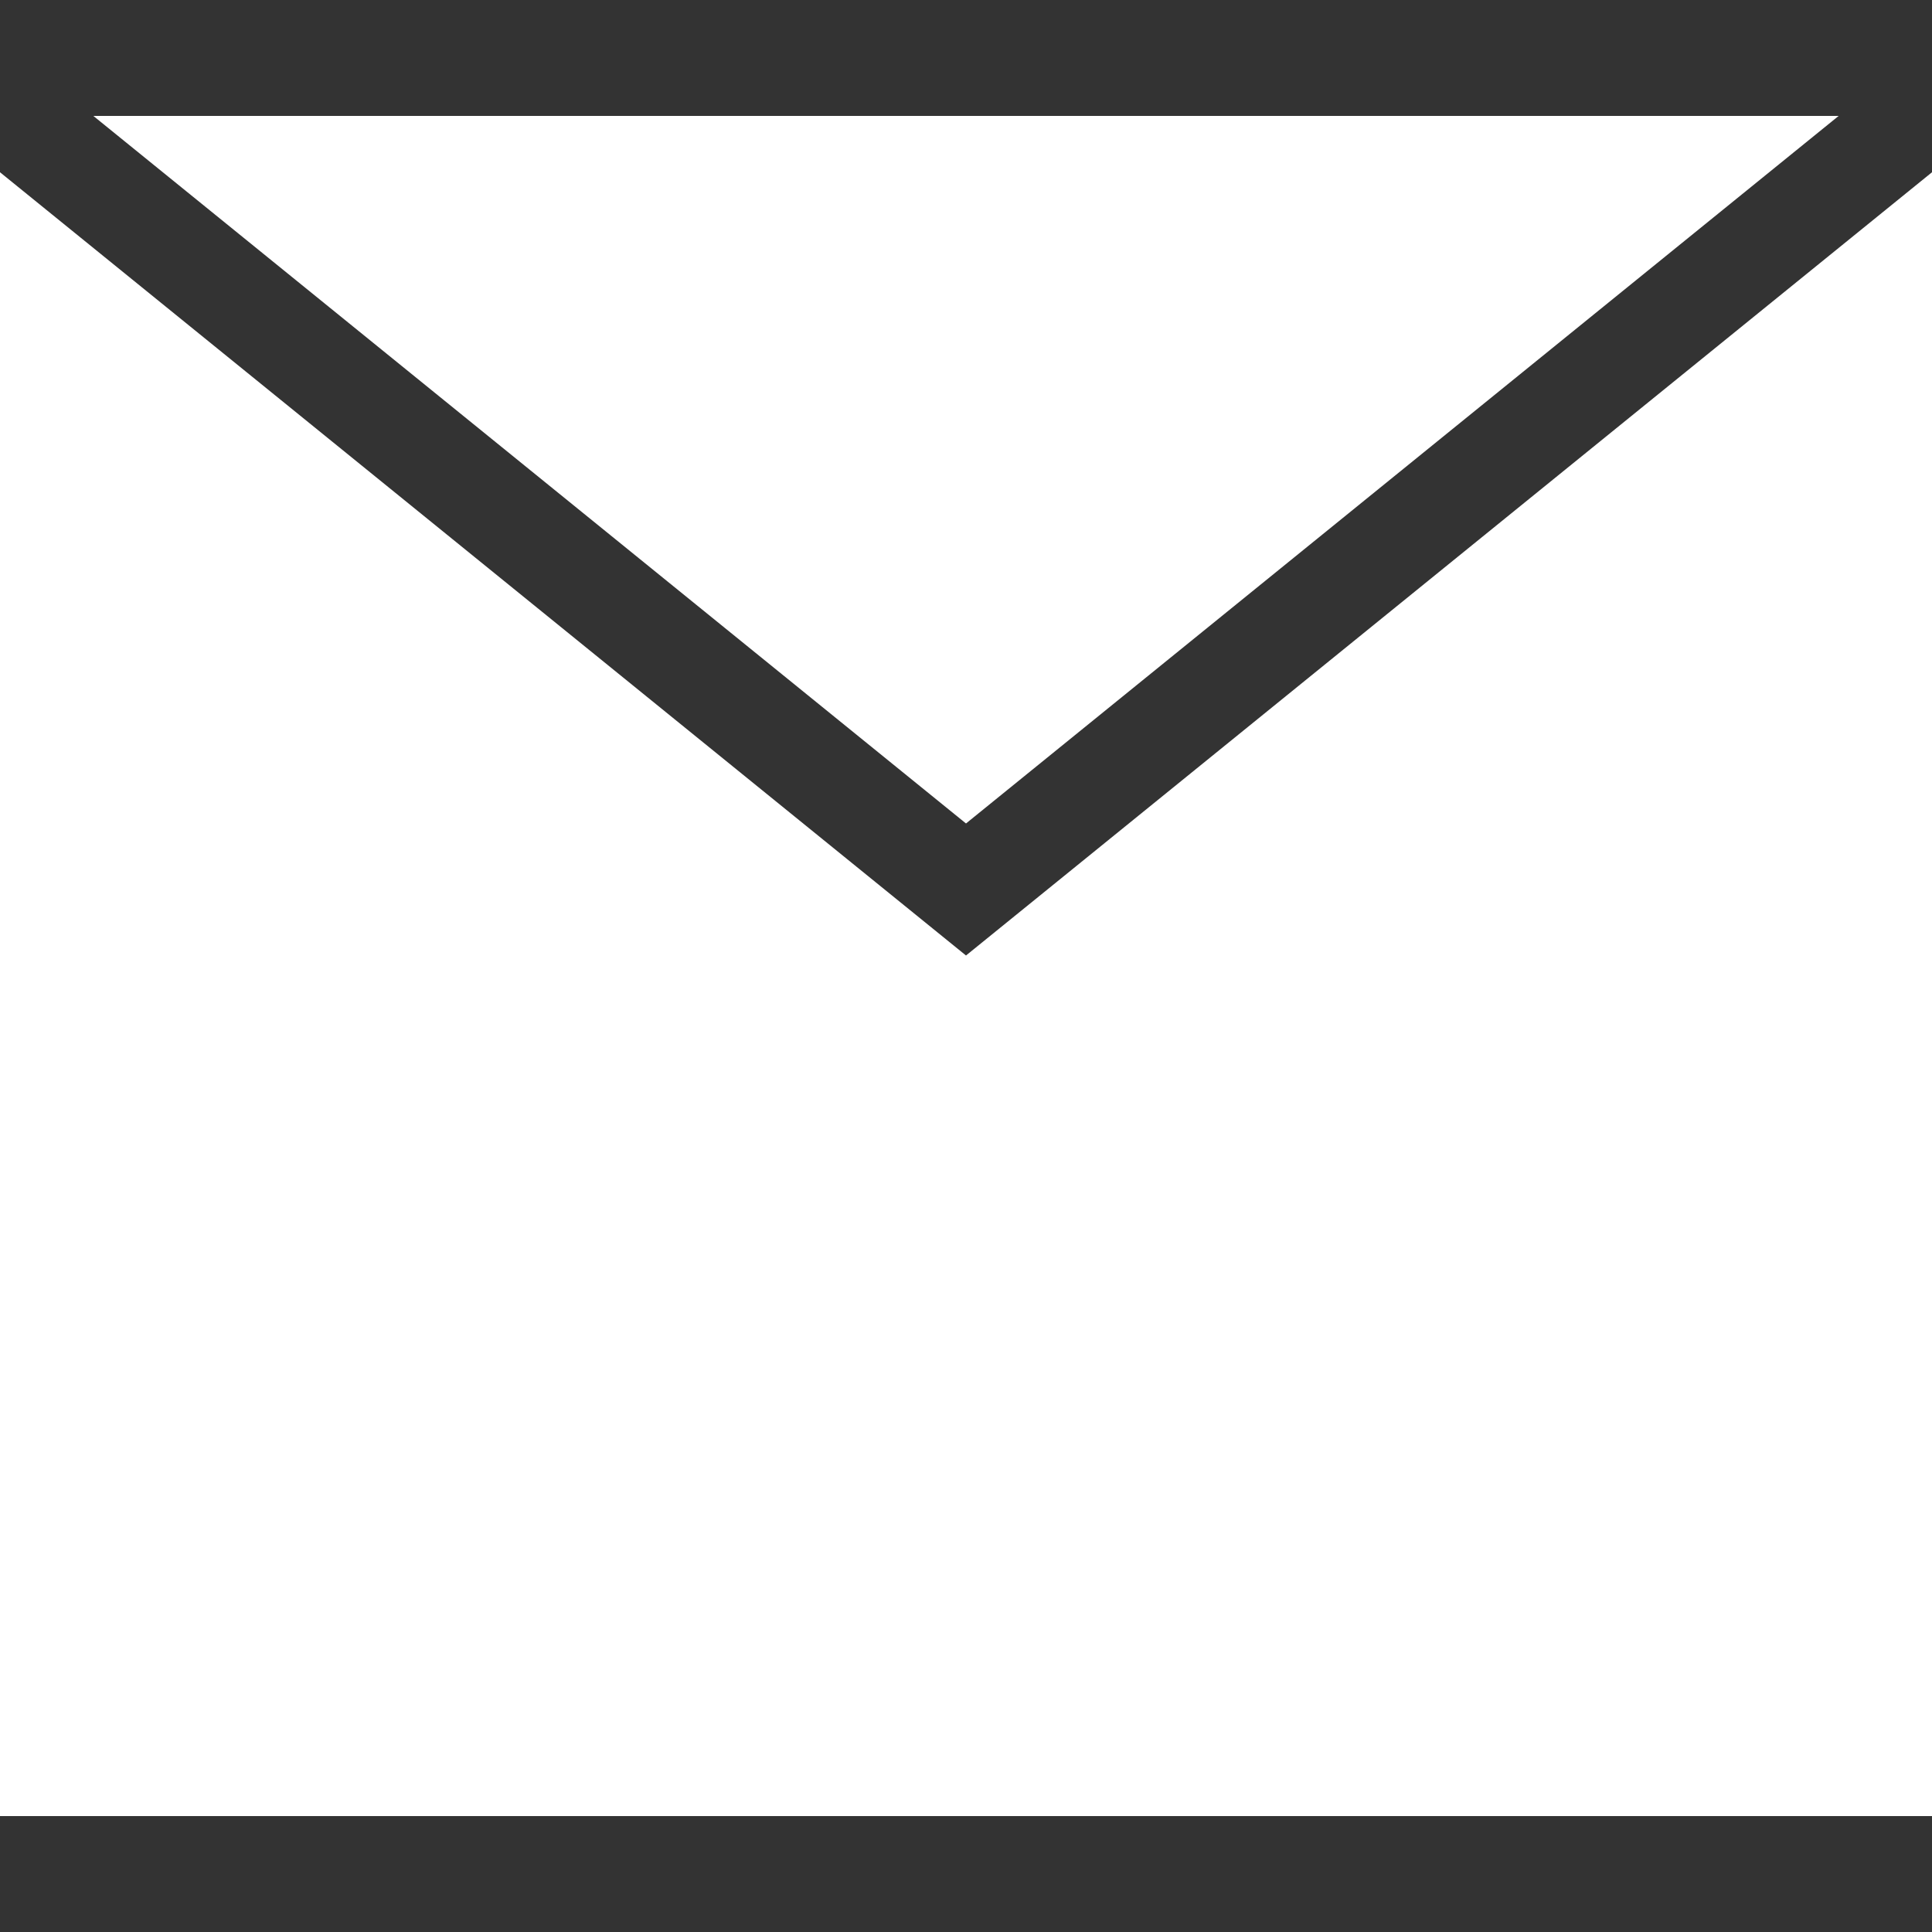
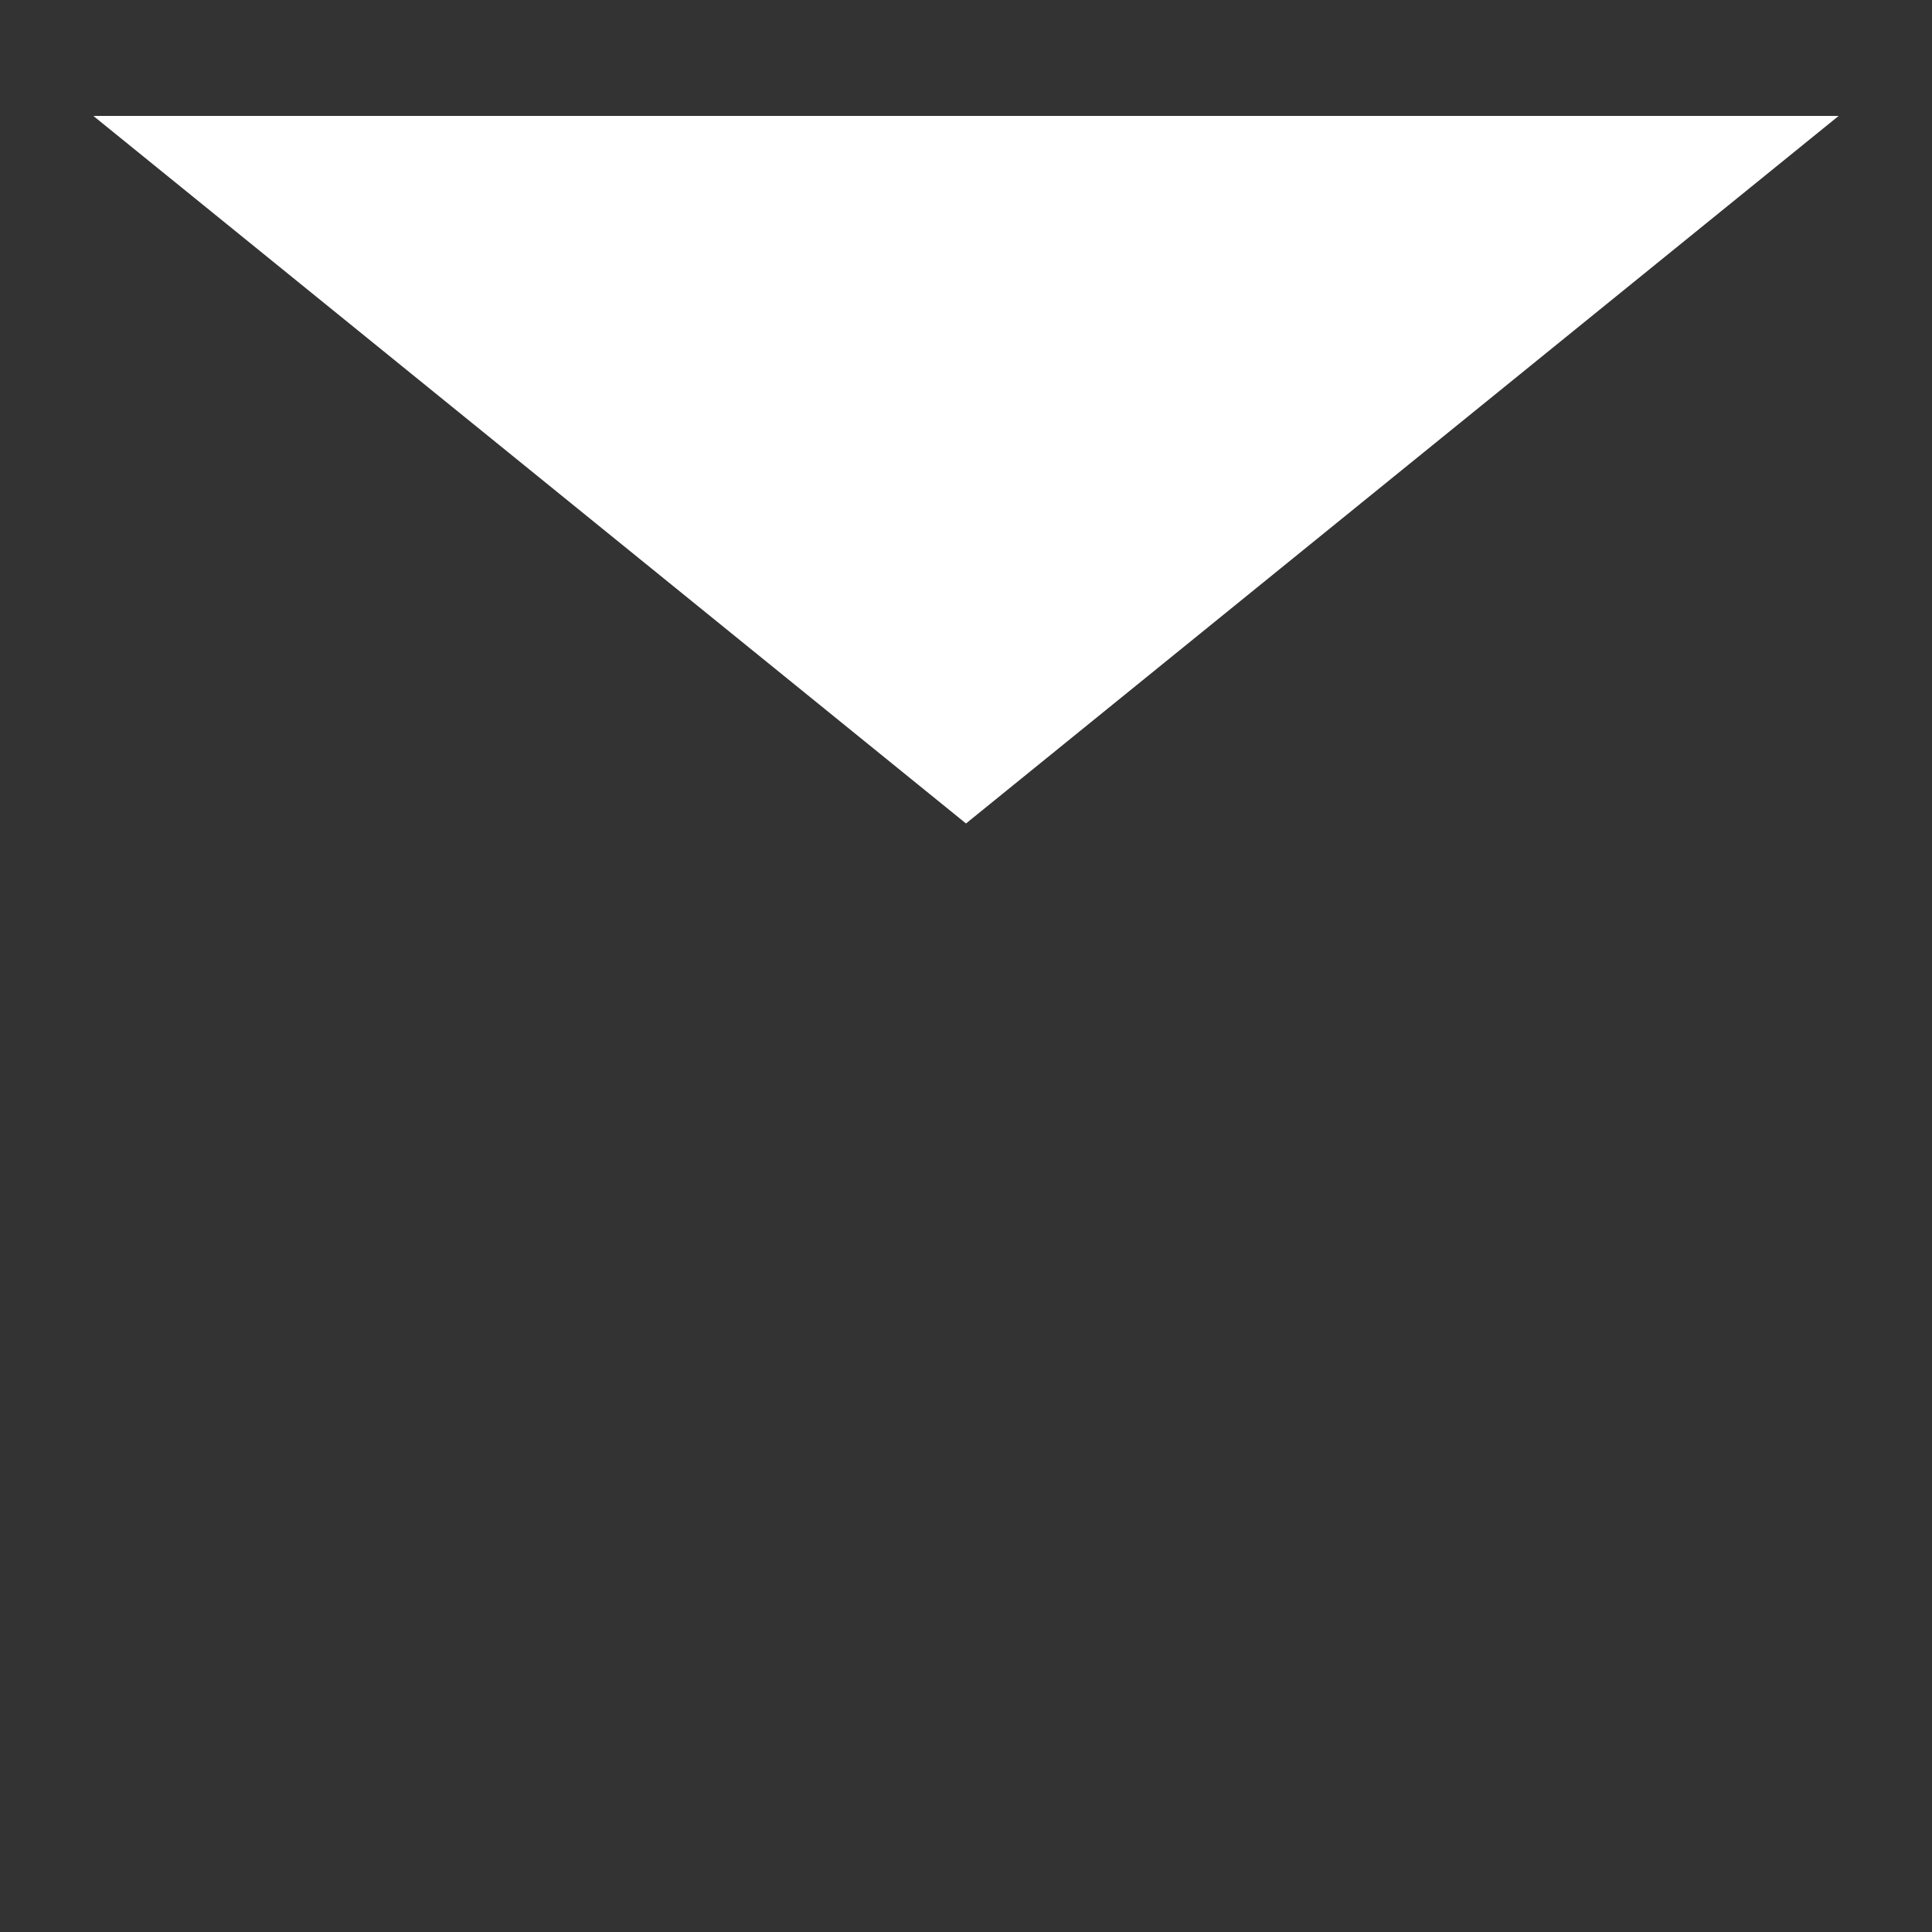
<svg xmlns="http://www.w3.org/2000/svg" id="Layer_1" height="300" viewBox="0 0 500 500" width="300" version="1.1">
  <rect x="0" y="0" width="500" height="500" fill="#333333" stroke="none" />
  <g width="100%" height="100%" transform="matrix(1,0,0,1,0,0)">
    <path id="XMLID_410_" d="m475.843 30h-451.686l225.843 183.115z" fill="#ffffff" fill-opacity="1" data-original-color="#000000ff" stroke="none" stroke-opacity="1" />
-     <path id="XMLID_411_" d="m250 247.282-250-202.702v425.42h500v-425.421z" fill="#ffffff" fill-opacity="1" data-original-color="#000000ff" stroke="none" stroke-opacity="1" />
  </g>
</svg>